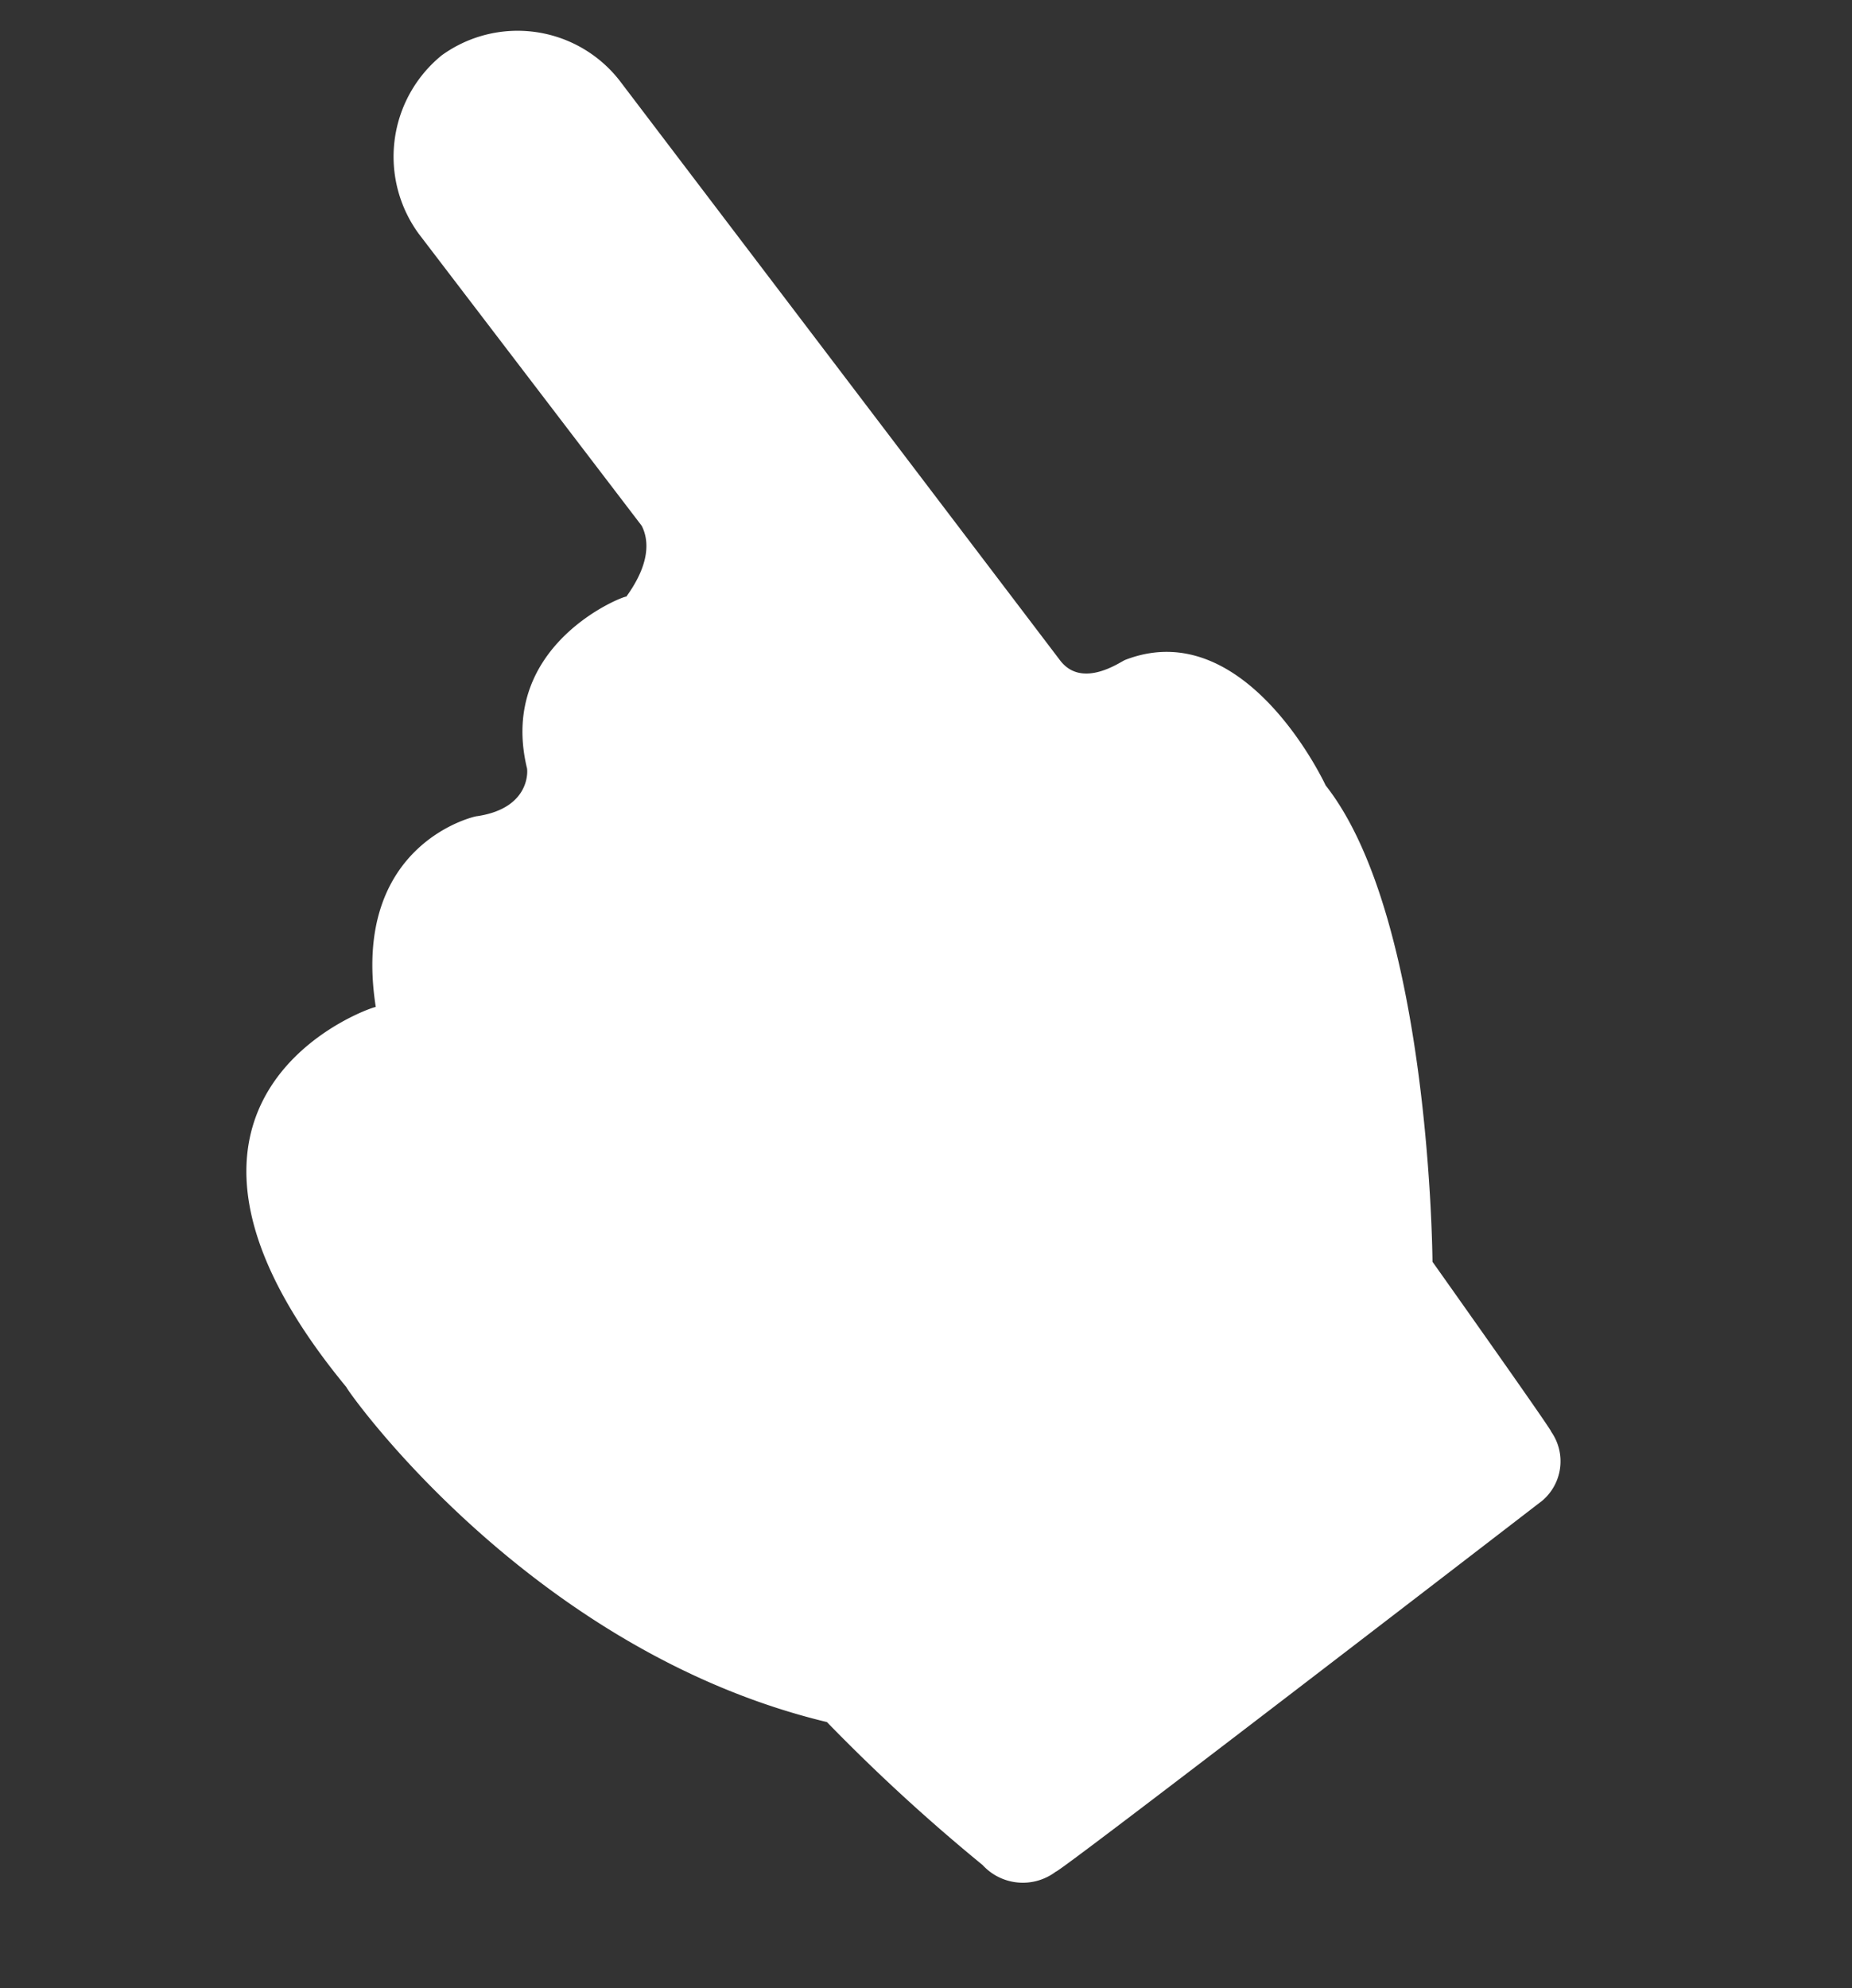
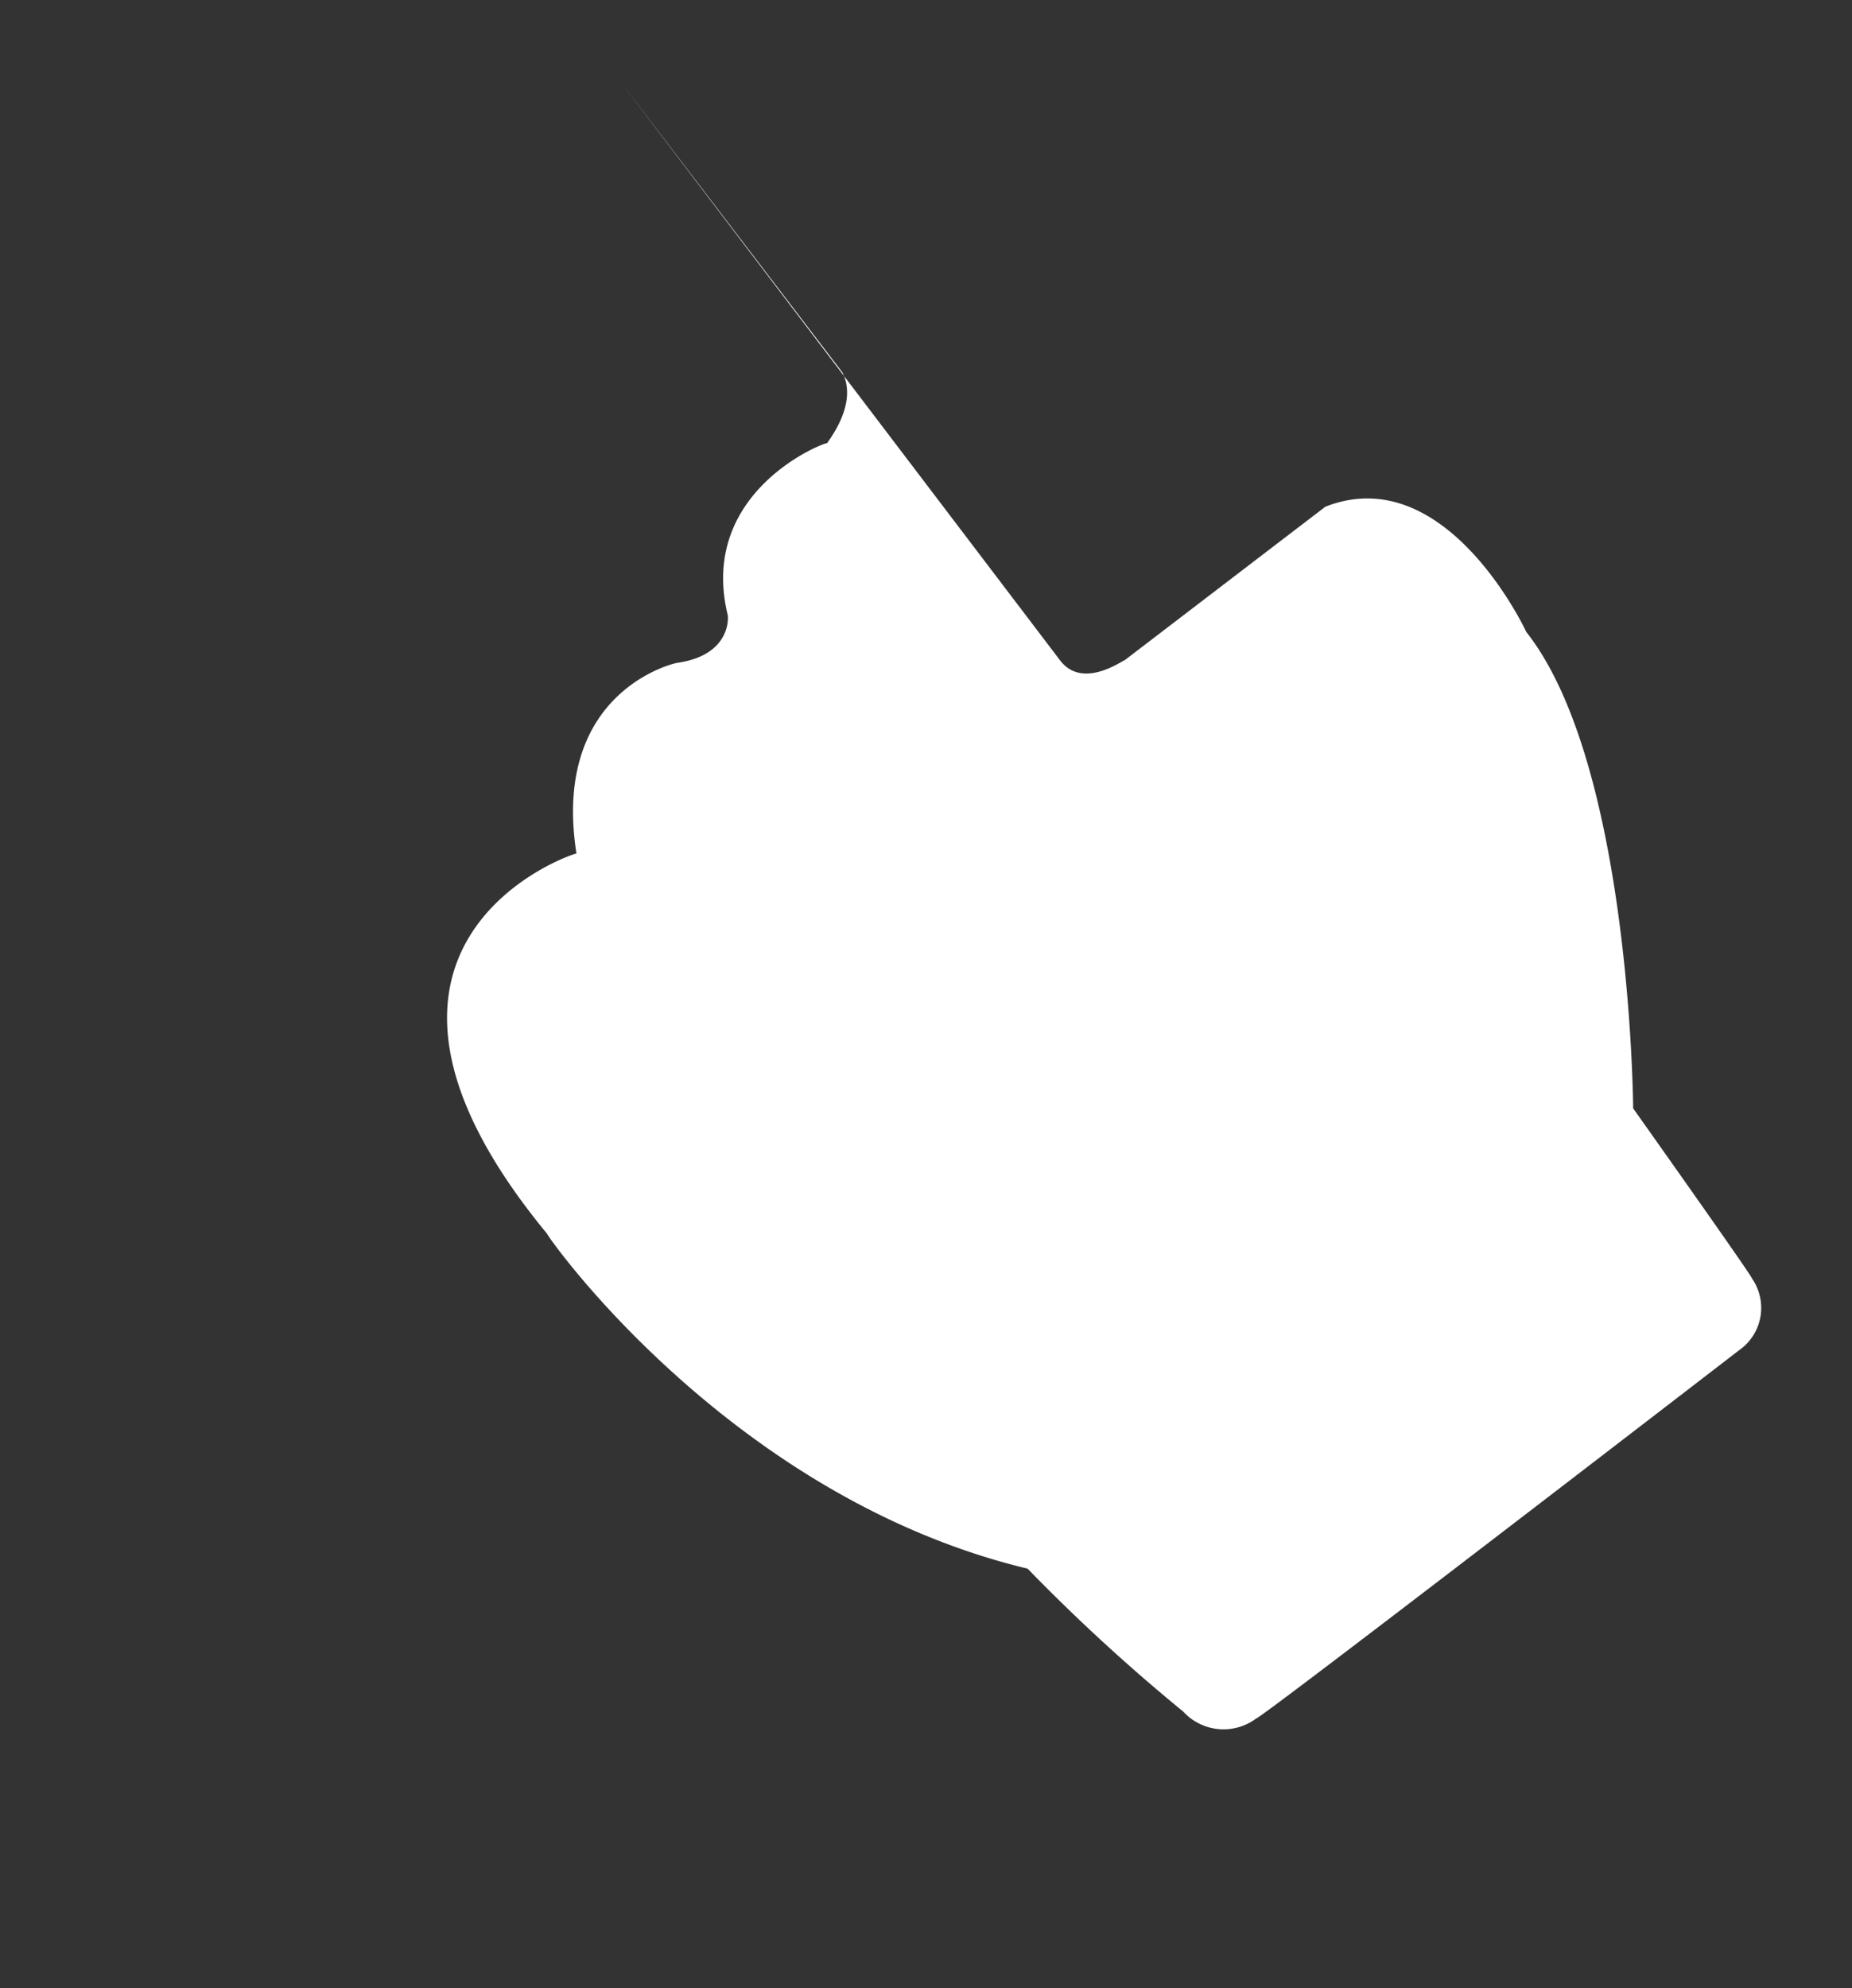
<svg xmlns="http://www.w3.org/2000/svg" width="41.513" height="44.559" viewBox="0 0 41.513 44.559">
  <rect x="0" y="0" width="41.513" height="44.559" fill="#333333" stroke="none" />
  <g id="shu-ts2" transform="translate(-512.997 -626.545)">
-     <path id="路径_7971" data-name="路径 7971" d="M293.953,206.571c-.077.052-.747.876-1.392.387l-12.911-10a2.9,2.9,0,0,0-3.995.49,2.928,2.928,0,0,0,.541,3.995l6.52,5.025c.232.258.412.747.077,1.624,0-.052-2.526,1.752-1.16,4.278.026.026.335.85-.8,1.34.026-.026-2.6,1.289-1.082,4.716-.026-.026-5.335,3.479,1.572,8.4-.077-.026,5.438,4.639,12.344,4.458a41.539,41.539,0,0,0,4.2,2.191,1.224,1.224,0,0,0,1.624-.283c.026.077,8.376-10.85,8.376-10.85a1.156,1.156,0,0,0-.206-1.546c.052,0-3.556-2.989-3.556-2.989s-2.036-7.422-5.077-9.69c0,0-2.732-3.273-5.077-1.546Z" transform="matrix(0.966, 0.259, -0.259, 0.966, 307.753, 365.657)" fill="#fff" />
+     <path id="路径_7971" data-name="路径 7971" d="M293.953,206.571c-.077.052-.747.876-1.392.387l-12.911-10l6.52,5.025c.232.258.412.747.077,1.624,0-.052-2.526,1.752-1.16,4.278.026.026.335.85-.8,1.34.026-.026-2.6,1.289-1.082,4.716-.026-.026-5.335,3.479,1.572,8.4-.077-.026,5.438,4.639,12.344,4.458a41.539,41.539,0,0,0,4.2,2.191,1.224,1.224,0,0,0,1.624-.283c.026.077,8.376-10.85,8.376-10.85a1.156,1.156,0,0,0-.206-1.546c.052,0-3.556-2.989-3.556-2.989s-2.036-7.422-5.077-9.69c0,0-2.732-3.273-5.077-1.546Z" transform="matrix(0.966, 0.259, -0.259, 0.966, 307.753, 365.657)" fill="#fff" />
  </g>
</svg>